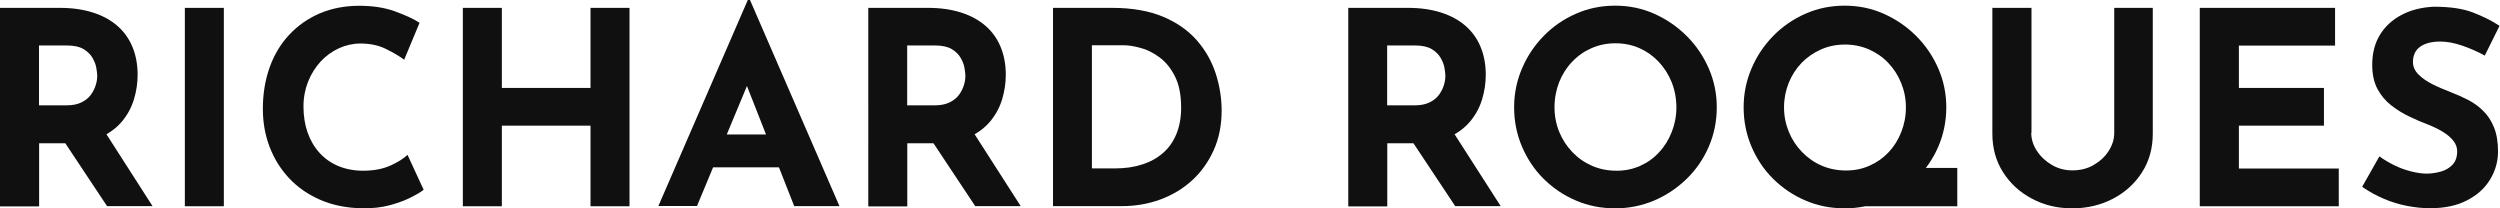
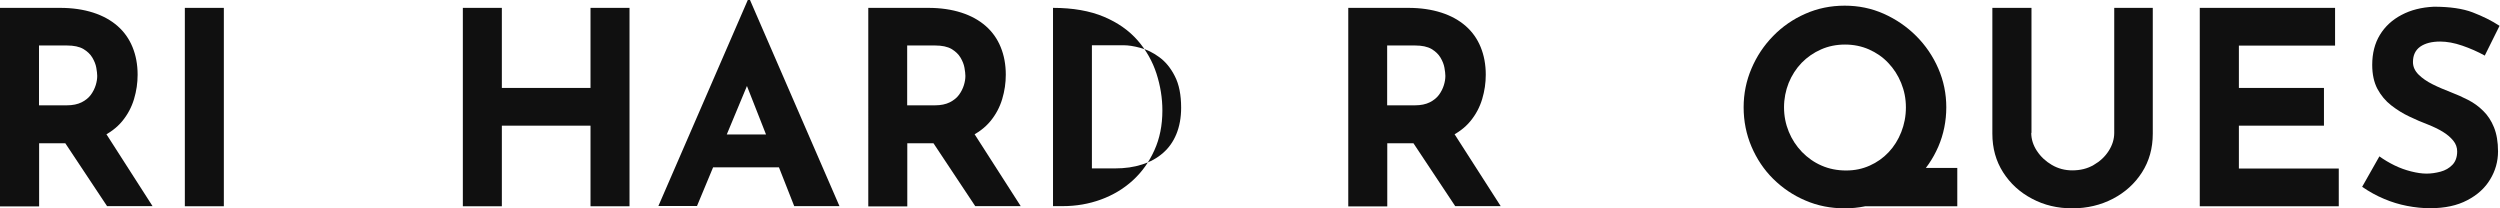
<svg xmlns="http://www.w3.org/2000/svg" id="Layer_1" viewBox="0 0 216 18">
  <defs>
    <style>.cls-1{fill:#101010;stroke-width:0px;}</style>
  </defs>
  <path class="cls-1" d="M5.19.68c1.07,0,2.02.14,2.86.41.84.27,1.54.66,2.11,1.16.57.5,1,1.11,1.29,1.82.29.71.44,1.5.44,2.39,0,.7-.1,1.4-.31,2.1s-.55,1.34-1.02,1.91c-.47.57-1.1,1.04-1.87,1.39-.78.35-1.74.52-2.89.52h-2.42v5.45H0V.68h5.19ZM5.77,9.1c.51,0,.94-.09,1.28-.26.34-.17.61-.39.8-.65.19-.26.33-.54.42-.83s.13-.55.13-.8c0-.19-.03-.42-.08-.71-.05-.29-.17-.58-.34-.87-.17-.29-.43-.54-.78-.75-.35-.2-.82-.3-1.41-.3h-2.42v5.17h2.4ZM8.94,11.2l4.24,6.61h-3.93l-4.33-6.52,4.03-.09Z" />
  <path class="cls-1" d="M15.97.68h3.37v17.14h-3.37V.68Z" />
-   <path class="cls-1" d="M36.61,16.39c-.19.16-.53.37-1.04.63-.5.26-1.12.5-1.85.7-.73.2-1.54.29-2.42.28-1.35-.03-2.56-.27-3.62-.73-1.06-.46-1.96-1.08-2.7-1.87s-1.3-1.7-1.69-2.72c-.39-1.02-.58-2.12-.58-3.28,0-1.3.2-2.5.59-3.59s.96-2.03,1.7-2.82c.74-.79,1.62-1.4,2.64-1.84,1.02-.43,2.16-.65,3.4-.65,1.15,0,2.16.15,3.05.47s1.61.64,2.16,1l-1.33,3.19c-.39-.29-.9-.6-1.55-.92-.64-.32-1.38-.48-2.22-.48-.65,0-1.28.14-1.87.41s-1.13.66-1.58,1.15-.82,1.08-1.08,1.73c-.26.66-.4,1.38-.4,2.15,0,.82.12,1.58.36,2.26.24.68.59,1.27,1.04,1.76.45.49.99.87,1.62,1.13.63.26,1.34.4,2.13.4.92,0,1.7-.15,2.35-.44.65-.29,1.15-.61,1.49-.93l1.4,3.03Z" />
  <path class="cls-1" d="M54.39.68v17.14h-3.37v-6.96h-7.66v6.96h-3.37V.68h3.37v6.92h7.66V.68h3.37Z" />
  <path class="cls-1" d="M56.88,17.81L64.61,0h.19l7.73,17.81h-3.91l-4.93-12.53,2.44-1.68-5.91,14.2h-3.33ZM62.16,11.62h5.14l1.19,2.84h-7.38l1.05-2.84Z" />
  <path class="cls-1" d="M80.2.68c1.07,0,2.02.14,2.86.41.84.27,1.54.66,2.11,1.16.57.5,1,1.11,1.29,1.82.29.71.44,1.5.44,2.39,0,.7-.1,1.4-.31,2.1s-.55,1.34-1.02,1.91c-.47.57-1.1,1.04-1.87,1.39-.78.35-1.74.52-2.89.52h-2.42v5.45h-3.37V.68h5.19ZM80.78,9.1c.51,0,.94-.09,1.28-.26.34-.17.61-.39.8-.65.19-.26.33-.54.42-.83s.13-.55.13-.8c0-.19-.03-.42-.08-.71-.05-.29-.17-.58-.34-.87-.17-.29-.43-.54-.78-.75-.35-.2-.82-.3-1.41-.3h-2.42v5.17h2.4ZM83.95,11.2l4.24,6.61h-3.93l-4.33-6.52,4.03-.09Z" />
-   <path class="cls-1" d="M90.98,17.81V.68h5.12c1.72,0,3.19.26,4.4.77s2.18,1.2,2.92,2.05c.74.85,1.28,1.81,1.62,2.86.34,1.06.51,2.12.51,3.19,0,1.27-.23,2.42-.69,3.43-.46,1.02-1.08,1.89-1.87,2.61-.79.72-1.71,1.27-2.75,1.65-1.04.38-2.14.57-3.3.57h-5.96ZM94.35,14.55h2c.85,0,1.63-.11,2.33-.34.7-.22,1.3-.55,1.8-.99.5-.43.89-.98,1.16-1.64.27-.66.41-1.42.41-2.27,0-1.12-.18-2.03-.55-2.74-.36-.71-.81-1.25-1.35-1.64-.54-.39-1.08-.66-1.64-.8-.56-.15-1.03-.22-1.42-.22h-2.75v10.64Z" />
+   <path class="cls-1" d="M90.98,17.81V.68c1.72,0,3.19.26,4.4.77s2.18,1.2,2.92,2.05c.74.85,1.28,1.81,1.62,2.86.34,1.06.51,2.12.51,3.19,0,1.27-.23,2.42-.69,3.43-.46,1.02-1.08,1.89-1.87,2.61-.79.72-1.71,1.27-2.75,1.65-1.04.38-2.14.57-3.3.57h-5.96ZM94.35,14.55h2c.85,0,1.63-.11,2.33-.34.7-.22,1.3-.55,1.8-.99.5-.43.89-.98,1.16-1.64.27-.66.41-1.42.41-2.27,0-1.12-.18-2.03-.55-2.74-.36-.71-.81-1.25-1.35-1.64-.54-.39-1.08-.66-1.64-.8-.56-.15-1.03-.22-1.42-.22h-2.75v10.64Z" />
  <path class="cls-1" d="M121.67.68c1.07,0,2.02.14,2.86.41.84.27,1.54.66,2.11,1.16.57.5,1,1.11,1.29,1.82.29.71.44,1.5.44,2.39,0,.7-.1,1.4-.31,2.1s-.55,1.34-1.02,1.91c-.47.57-1.1,1.04-1.87,1.39-.78.35-1.74.52-2.89.52h-2.42v5.45h-3.37V.68h5.19ZM122.25,9.1c.51,0,.94-.09,1.28-.26.34-.17.61-.39.8-.65.19-.26.33-.54.42-.83s.13-.55.13-.8c0-.19-.03-.42-.08-.71-.05-.29-.17-.58-.34-.87-.17-.29-.43-.54-.78-.75-.35-.2-.82-.3-1.41-.3h-2.42v5.17h2.4ZM125.42,11.2l4.24,6.61h-3.93l-4.33-6.52,4.03-.09Z" />
-   <path class="cls-1" d="M130.82,9.27c0-1.18.23-2.3.68-3.35.45-1.06,1.07-1.99,1.87-2.81s1.73-1.46,2.78-1.92c1.06-.47,2.19-.7,3.4-.7s2.32.23,3.38.7c1.05.47,1.99,1.11,2.8,1.92s1.45,1.75,1.91,2.81c.46,1.06.69,2.17.69,3.35s-.23,2.34-.69,3.4c-.46,1.06-1.09,1.98-1.91,2.78s-1.75,1.42-2.8,1.87c-1.06.45-2.18.68-3.38.68s-2.34-.22-3.4-.68c-1.06-.45-1.98-1.08-2.78-1.87s-1.42-1.73-1.87-2.78c-.45-1.06-.68-2.19-.68-3.4ZM134.31,9.27c0,.76.14,1.47.41,2.13.27.66.65,1.24,1.14,1.75s1.05.9,1.7,1.18c.64.28,1.35.42,2.11.42s1.41-.14,2.04-.42c.63-.28,1.18-.67,1.64-1.18.47-.5.83-1.09,1.09-1.75.26-.66.4-1.37.4-2.13s-.14-1.5-.41-2.17-.64-1.25-1.12-1.76c-.47-.5-1.03-.9-1.66-1.18-.64-.28-1.33-.42-2.07-.42s-1.44.14-2.07.42c-.64.28-1.2.67-1.68,1.18-.48.5-.85,1.09-1.12,1.76-.26.67-.4,1.39-.4,2.17Z" />
  <path class="cls-1" d="M150.65,9.27c0-1.18.23-2.3.68-3.35.45-1.06,1.07-1.99,1.87-2.81s1.73-1.46,2.78-1.92c1.06-.47,2.19-.7,3.4-.7s2.32.23,3.38.7c1.05.47,1.99,1.11,2.8,1.92s1.45,1.75,1.91,2.81c.46,1.06.69,2.17.69,3.35s-.23,2.34-.69,3.4c-.46,1.06-1.09,1.98-1.91,2.78s-1.75,1.42-2.8,1.87c-1.06.45-2.18.68-3.38.68s-2.34-.22-3.4-.68c-1.06-.45-1.98-1.08-2.78-1.87s-1.42-1.73-1.87-2.78c-.45-1.06-.68-2.19-.68-3.4ZM154.14,9.27c0,.75.14,1.45.41,2.11.27.66.65,1.24,1.14,1.75.49.5,1.05.9,1.7,1.18.64.28,1.35.42,2.11.42s1.41-.14,2.04-.42c.63-.28,1.18-.67,1.64-1.16.47-.5.83-1.08,1.09-1.74.26-.66.4-1.37.4-2.13s-.14-1.45-.41-2.11c-.27-.66-.64-1.24-1.12-1.74-.47-.5-1.03-.88-1.66-1.16-.64-.28-1.33-.42-2.07-.42s-1.44.14-2.07.42c-.64.28-1.2.67-1.68,1.16-.48.5-.85,1.08-1.12,1.74-.26.66-.4,1.36-.4,2.11ZM163.8,14.51h5.31v3.31h-9.73l4.42-3.31Z" />
  <path class="cls-1" d="M175.5,11.48c0,.54.16,1.06.49,1.56s.76.9,1.29,1.21c.53.31,1.12.47,1.76.47.7,0,1.32-.15,1.86-.47.54-.31.97-.71,1.29-1.21.32-.5.48-1.02.48-1.56V.68h3.33v10.87c0,1.26-.31,2.37-.93,3.34s-1.46,1.73-2.51,2.28c-1.06.55-2.23.83-3.51.83s-2.43-.27-3.48-.83c-1.05-.55-1.88-1.31-2.5-2.28s-.93-2.08-.93-3.34V.68h3.38v10.8Z" />
  <path class="cls-1" d="M190.07.68h11.68v3.26h-8.31v3.66h7.35v3.26h-7.35v3.7h8.63v3.26h-12.01V.68Z" />
  <path class="cls-1" d="M214.72,4.82c-.65-.36-1.32-.65-1.99-.88-.67-.23-1.31-.35-1.9-.35-.73,0-1.3.15-1.72.44-.42.3-.63.74-.63,1.33,0,.4.16.76.48,1.08.32.32.73.6,1.23.85.5.25,1.03.47,1.57.68.5.19.99.41,1.48.66s.93.57,1.31.95c.39.38.7.85.93,1.42.23.57.35,1.26.35,2.08,0,.87-.23,1.68-.68,2.42-.45.75-1.11,1.35-1.98,1.8-.87.46-1.94.69-3.21.69-.65,0-1.31-.07-1.99-.2-.67-.13-1.34-.33-1.99-.61-.65-.27-1.28-.62-1.89-1.04l1.49-2.63c.4.29.84.55,1.31.78.47.23.95.4,1.43.52s.92.19,1.33.19.81-.06,1.22-.17.75-.31,1.02-.59c.27-.28.41-.67.41-1.16,0-.34-.11-.65-.34-.93-.23-.28-.53-.54-.91-.77-.38-.23-.8-.43-1.25-.61-.53-.2-1.07-.43-1.63-.7-.56-.26-1.08-.59-1.57-.97-.49-.38-.88-.85-1.19-1.42-.3-.57-.45-1.26-.45-2.08,0-.99.22-1.86.66-2.58.44-.73,1.07-1.31,1.87-1.73.81-.43,1.74-.66,2.79-.71,1.38,0,2.5.16,3.36.49.86.33,1.63.71,2.32,1.16l-1.28,2.58Z" />
</svg>